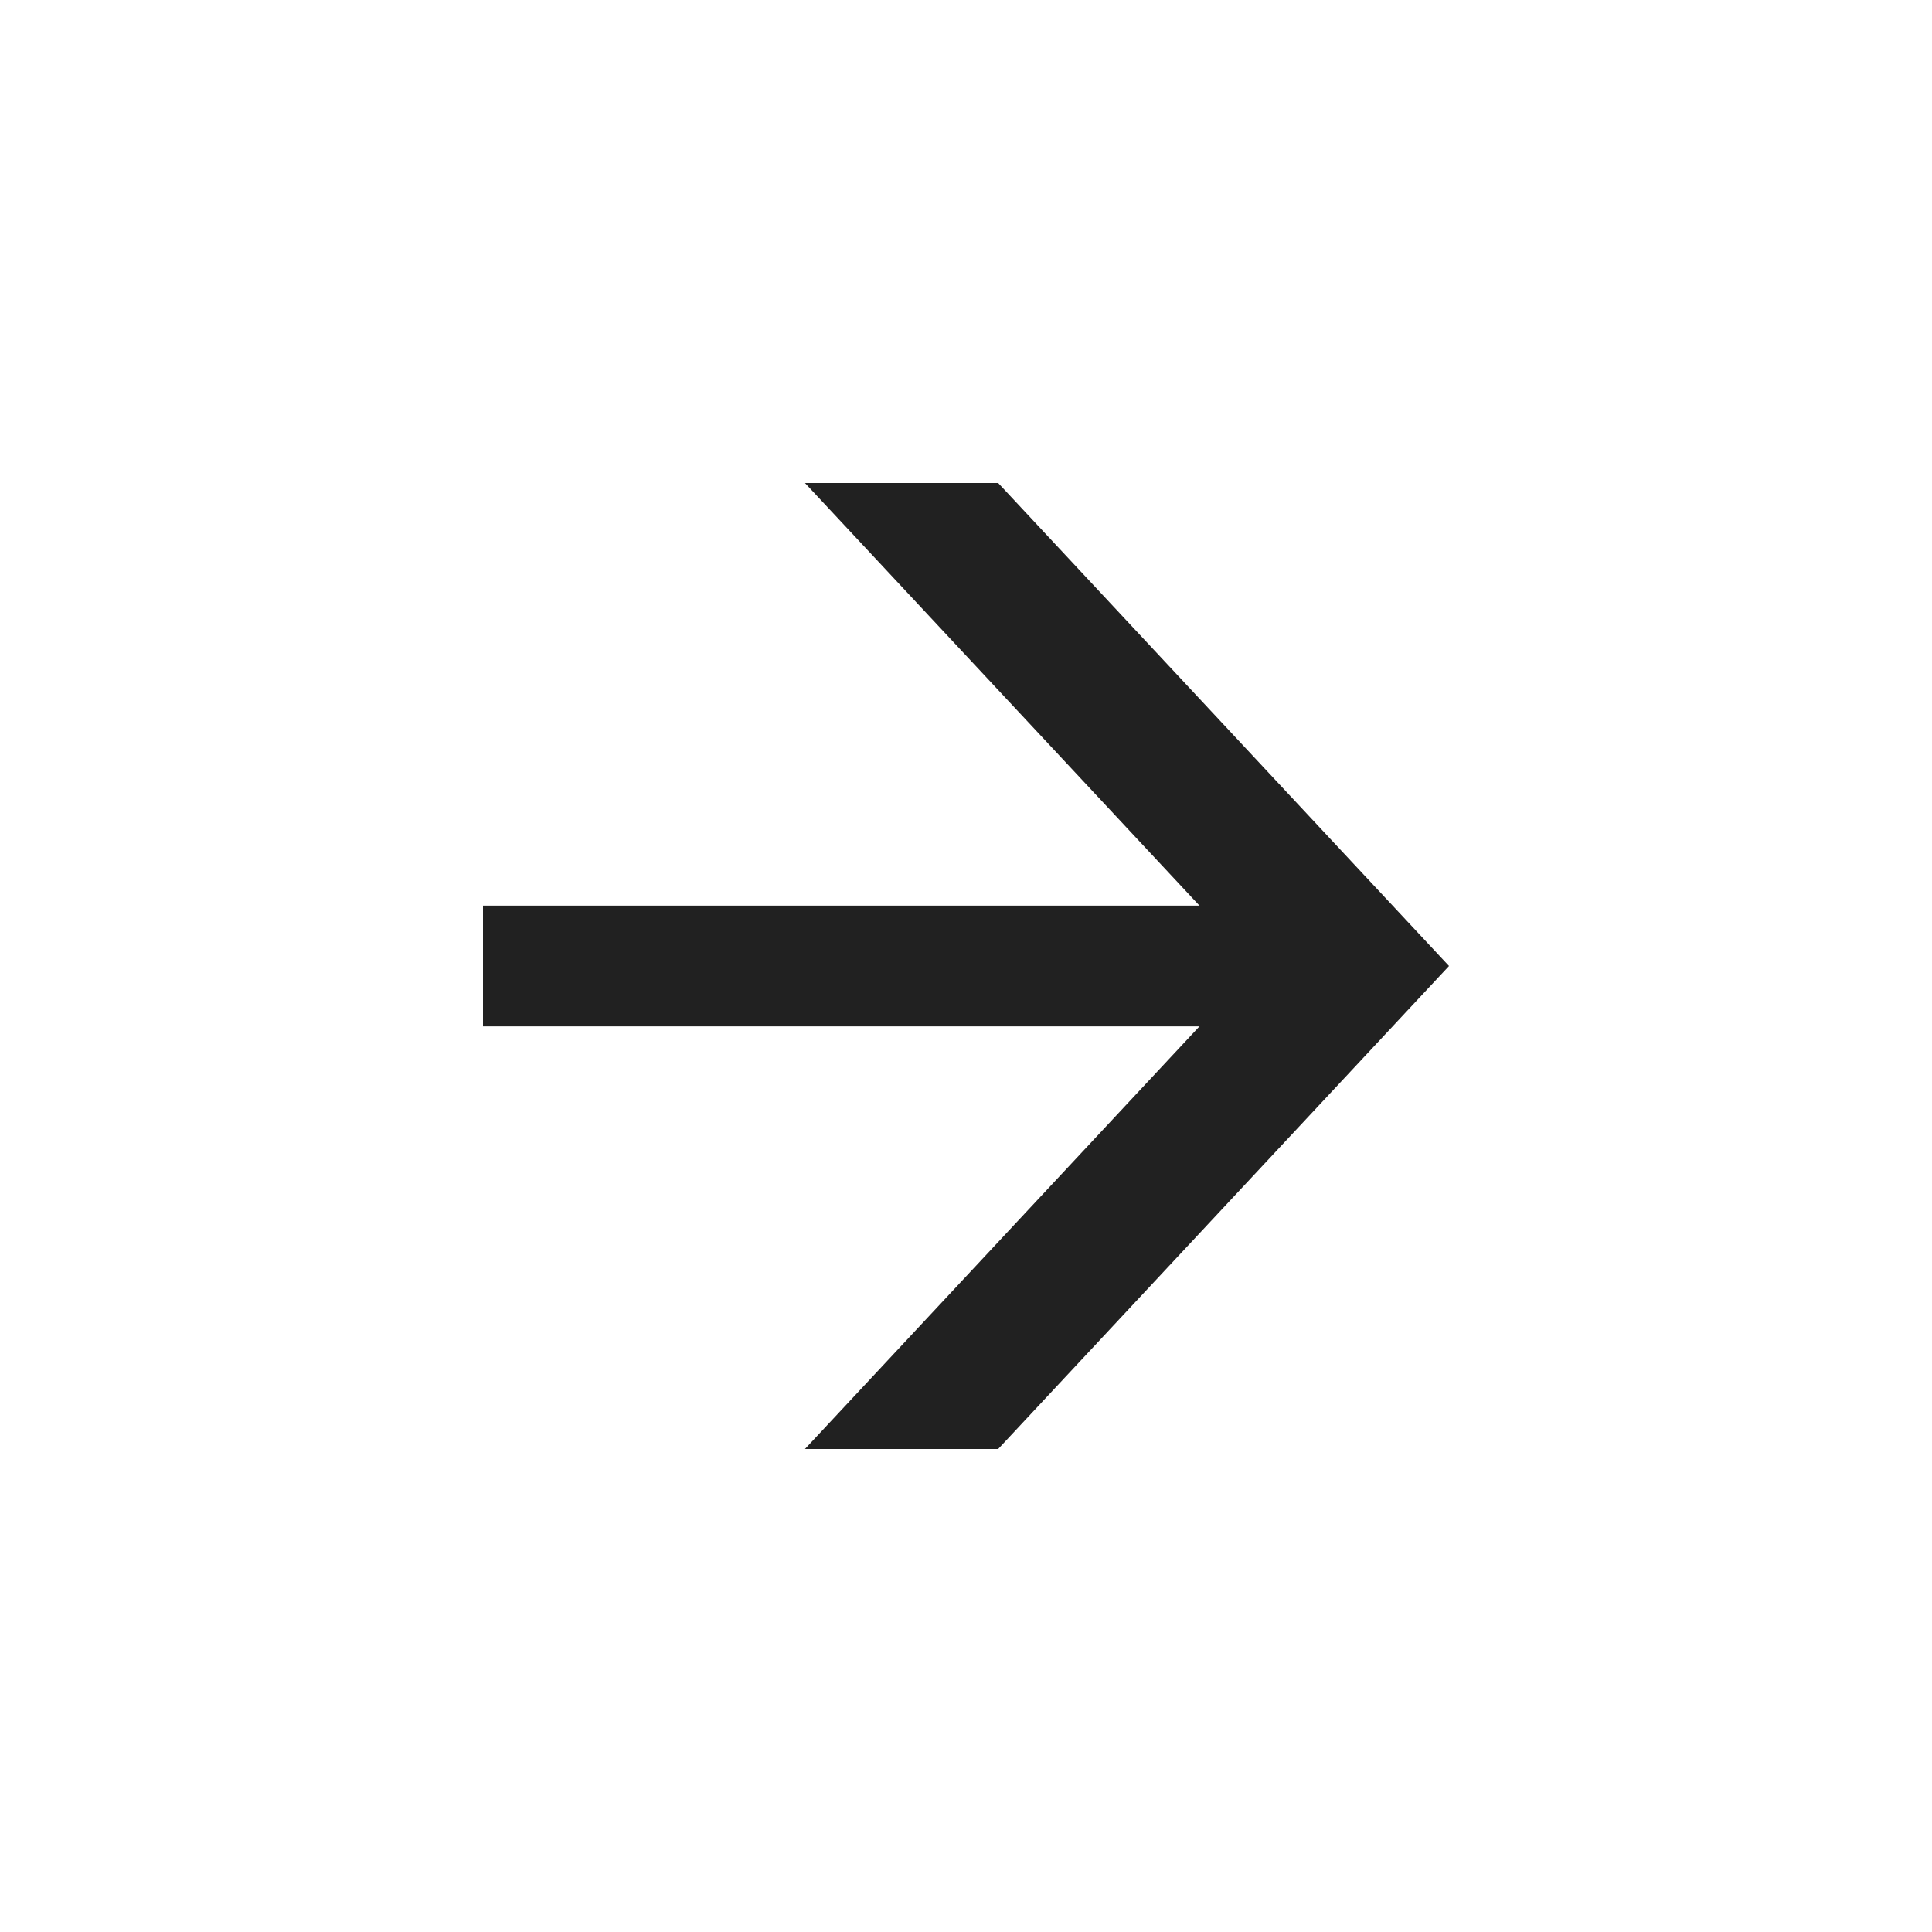
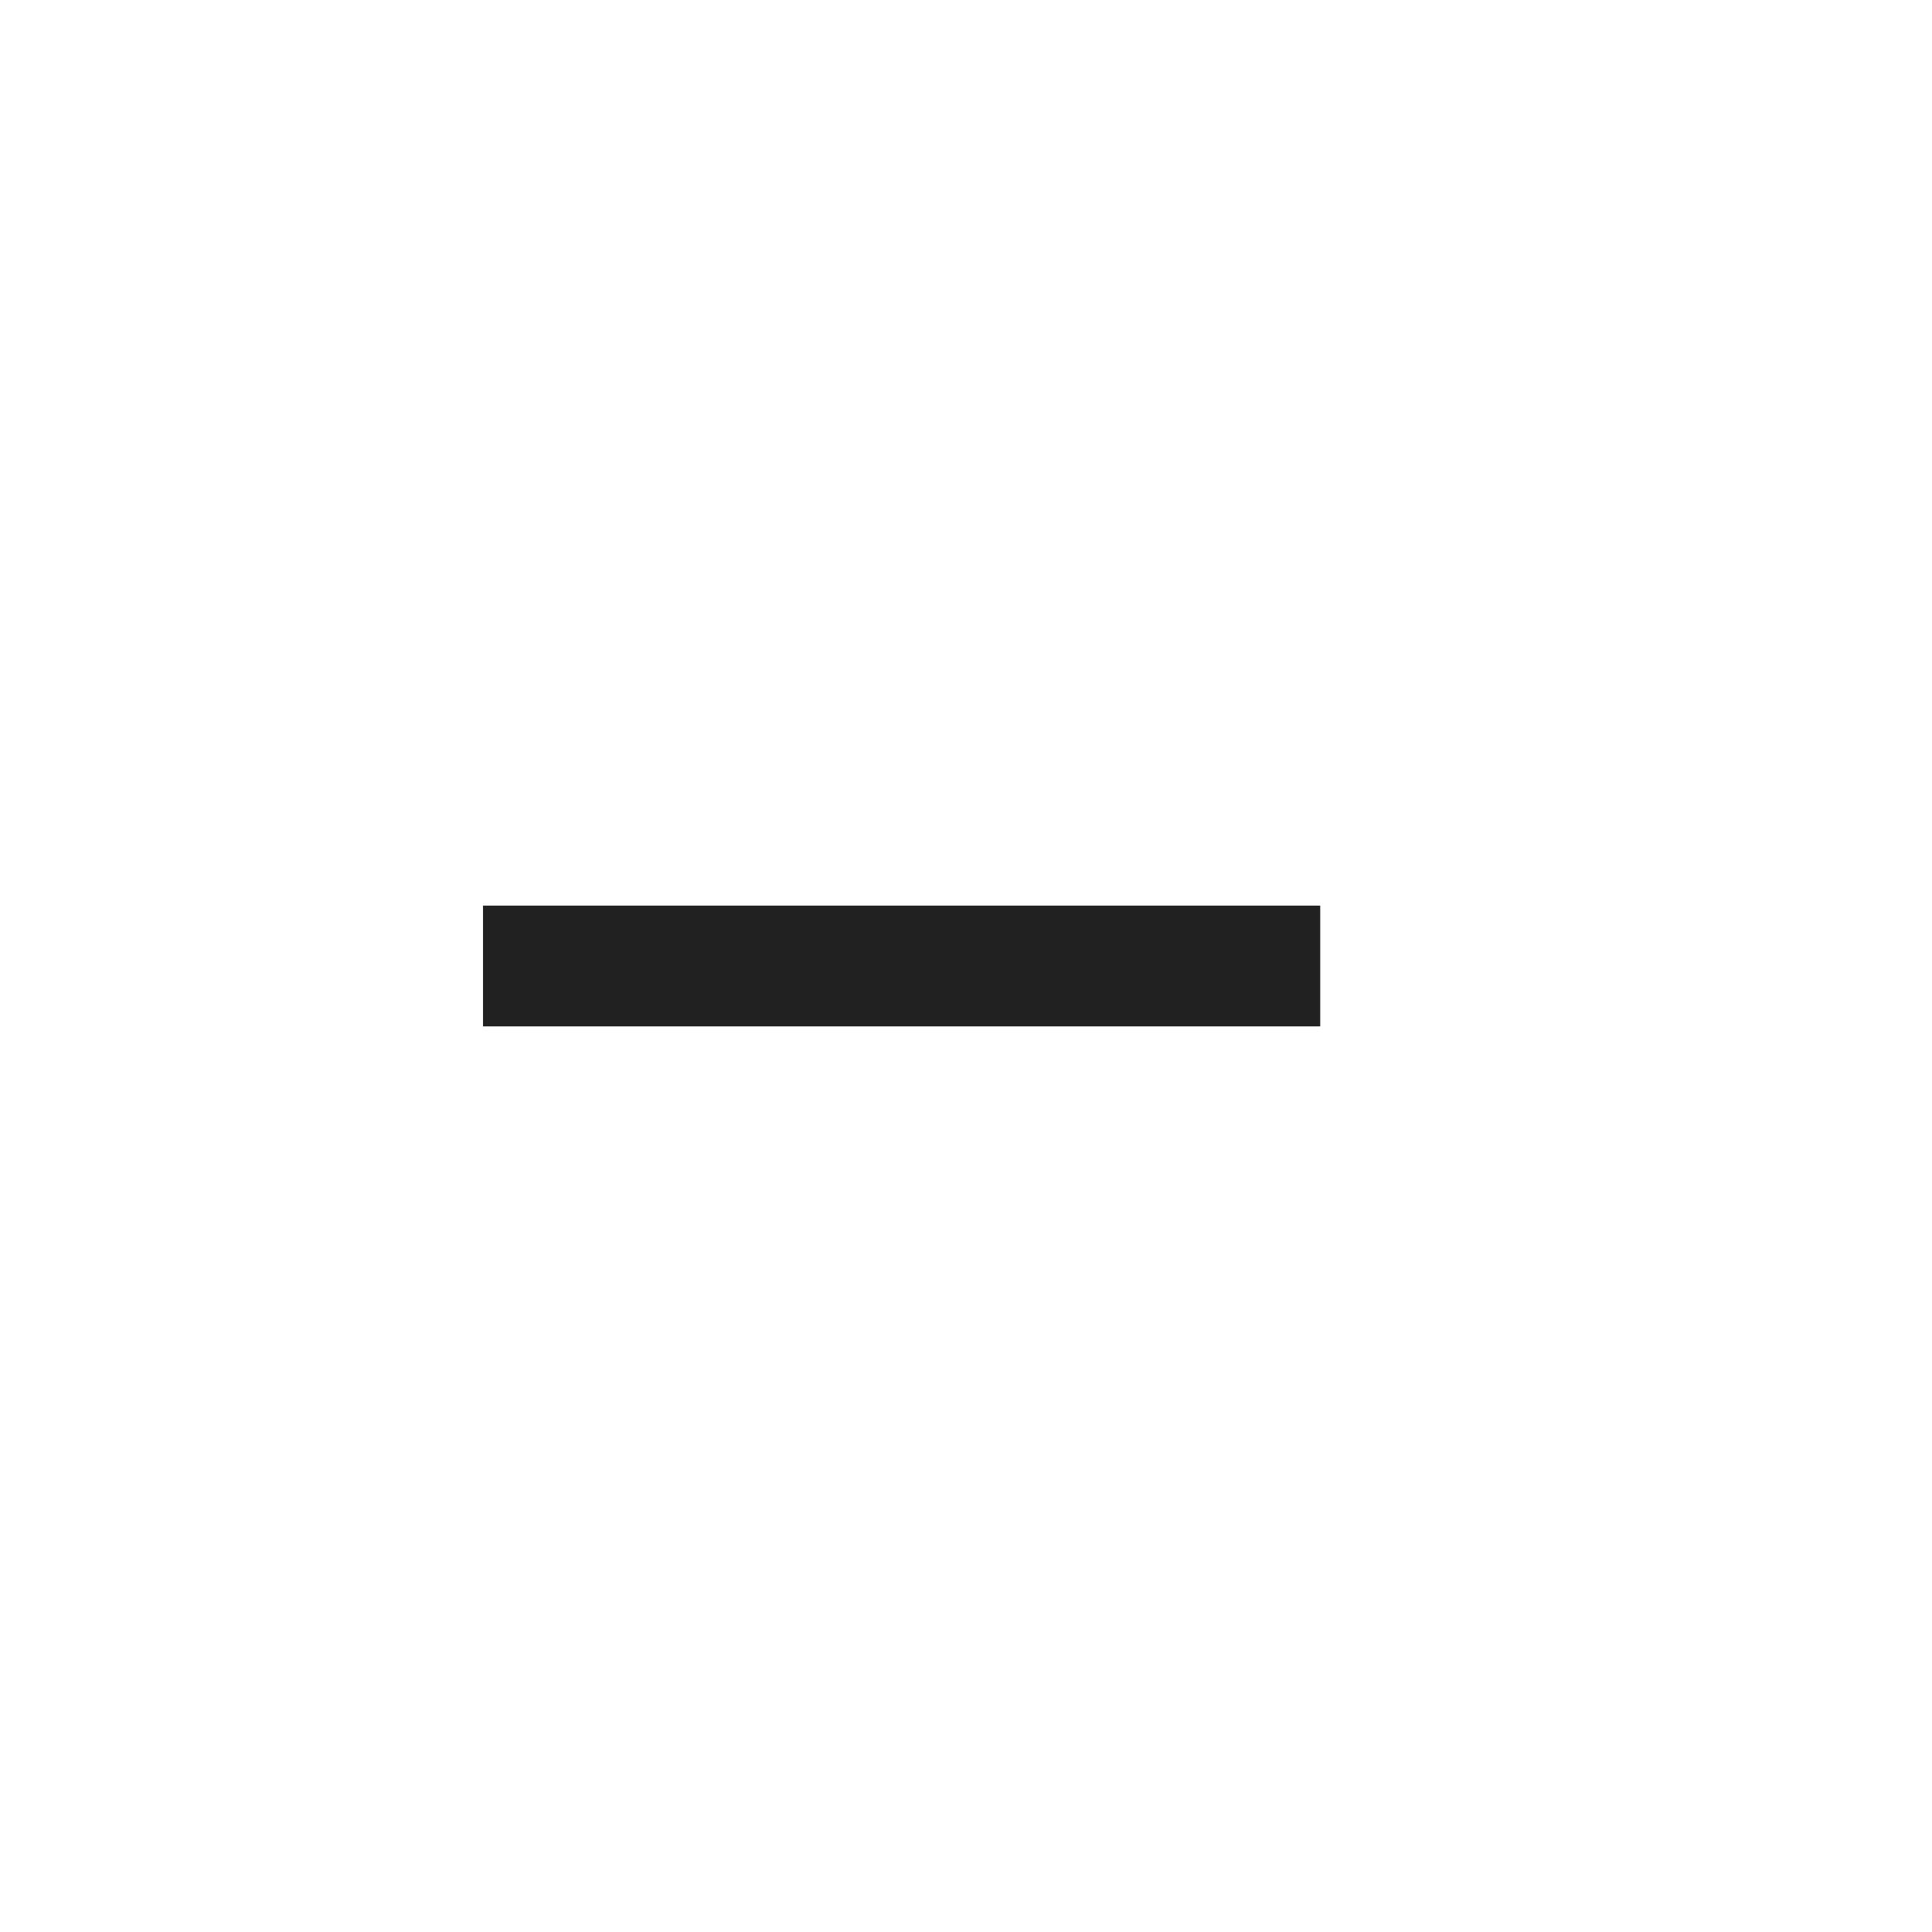
<svg xmlns="http://www.w3.org/2000/svg" fill="none" version="1.1" width="20" height="20" viewBox="0 0 20 20">
  <g>
    <g>
-       <rect x="0" y="0" width="20" height="20" rx="0" fill="#D8D8D8" fill-opacity="0" />
-     </g>
+       </g>
    <g>
      <g>
        <rect x="5" y="9.375" width="8.667" height="1.25" rx="0" fill="#212121" fill-opacity="1" />
      </g>
      <g>
-         <path d="M8.333,5L13,10L8.333,15L10.333,15L15,10L10.333,5L8.333,5Z" fill="#212121" fill-opacity="1" />
-       </g>
+         </g>
    </g>
  </g>
</svg>